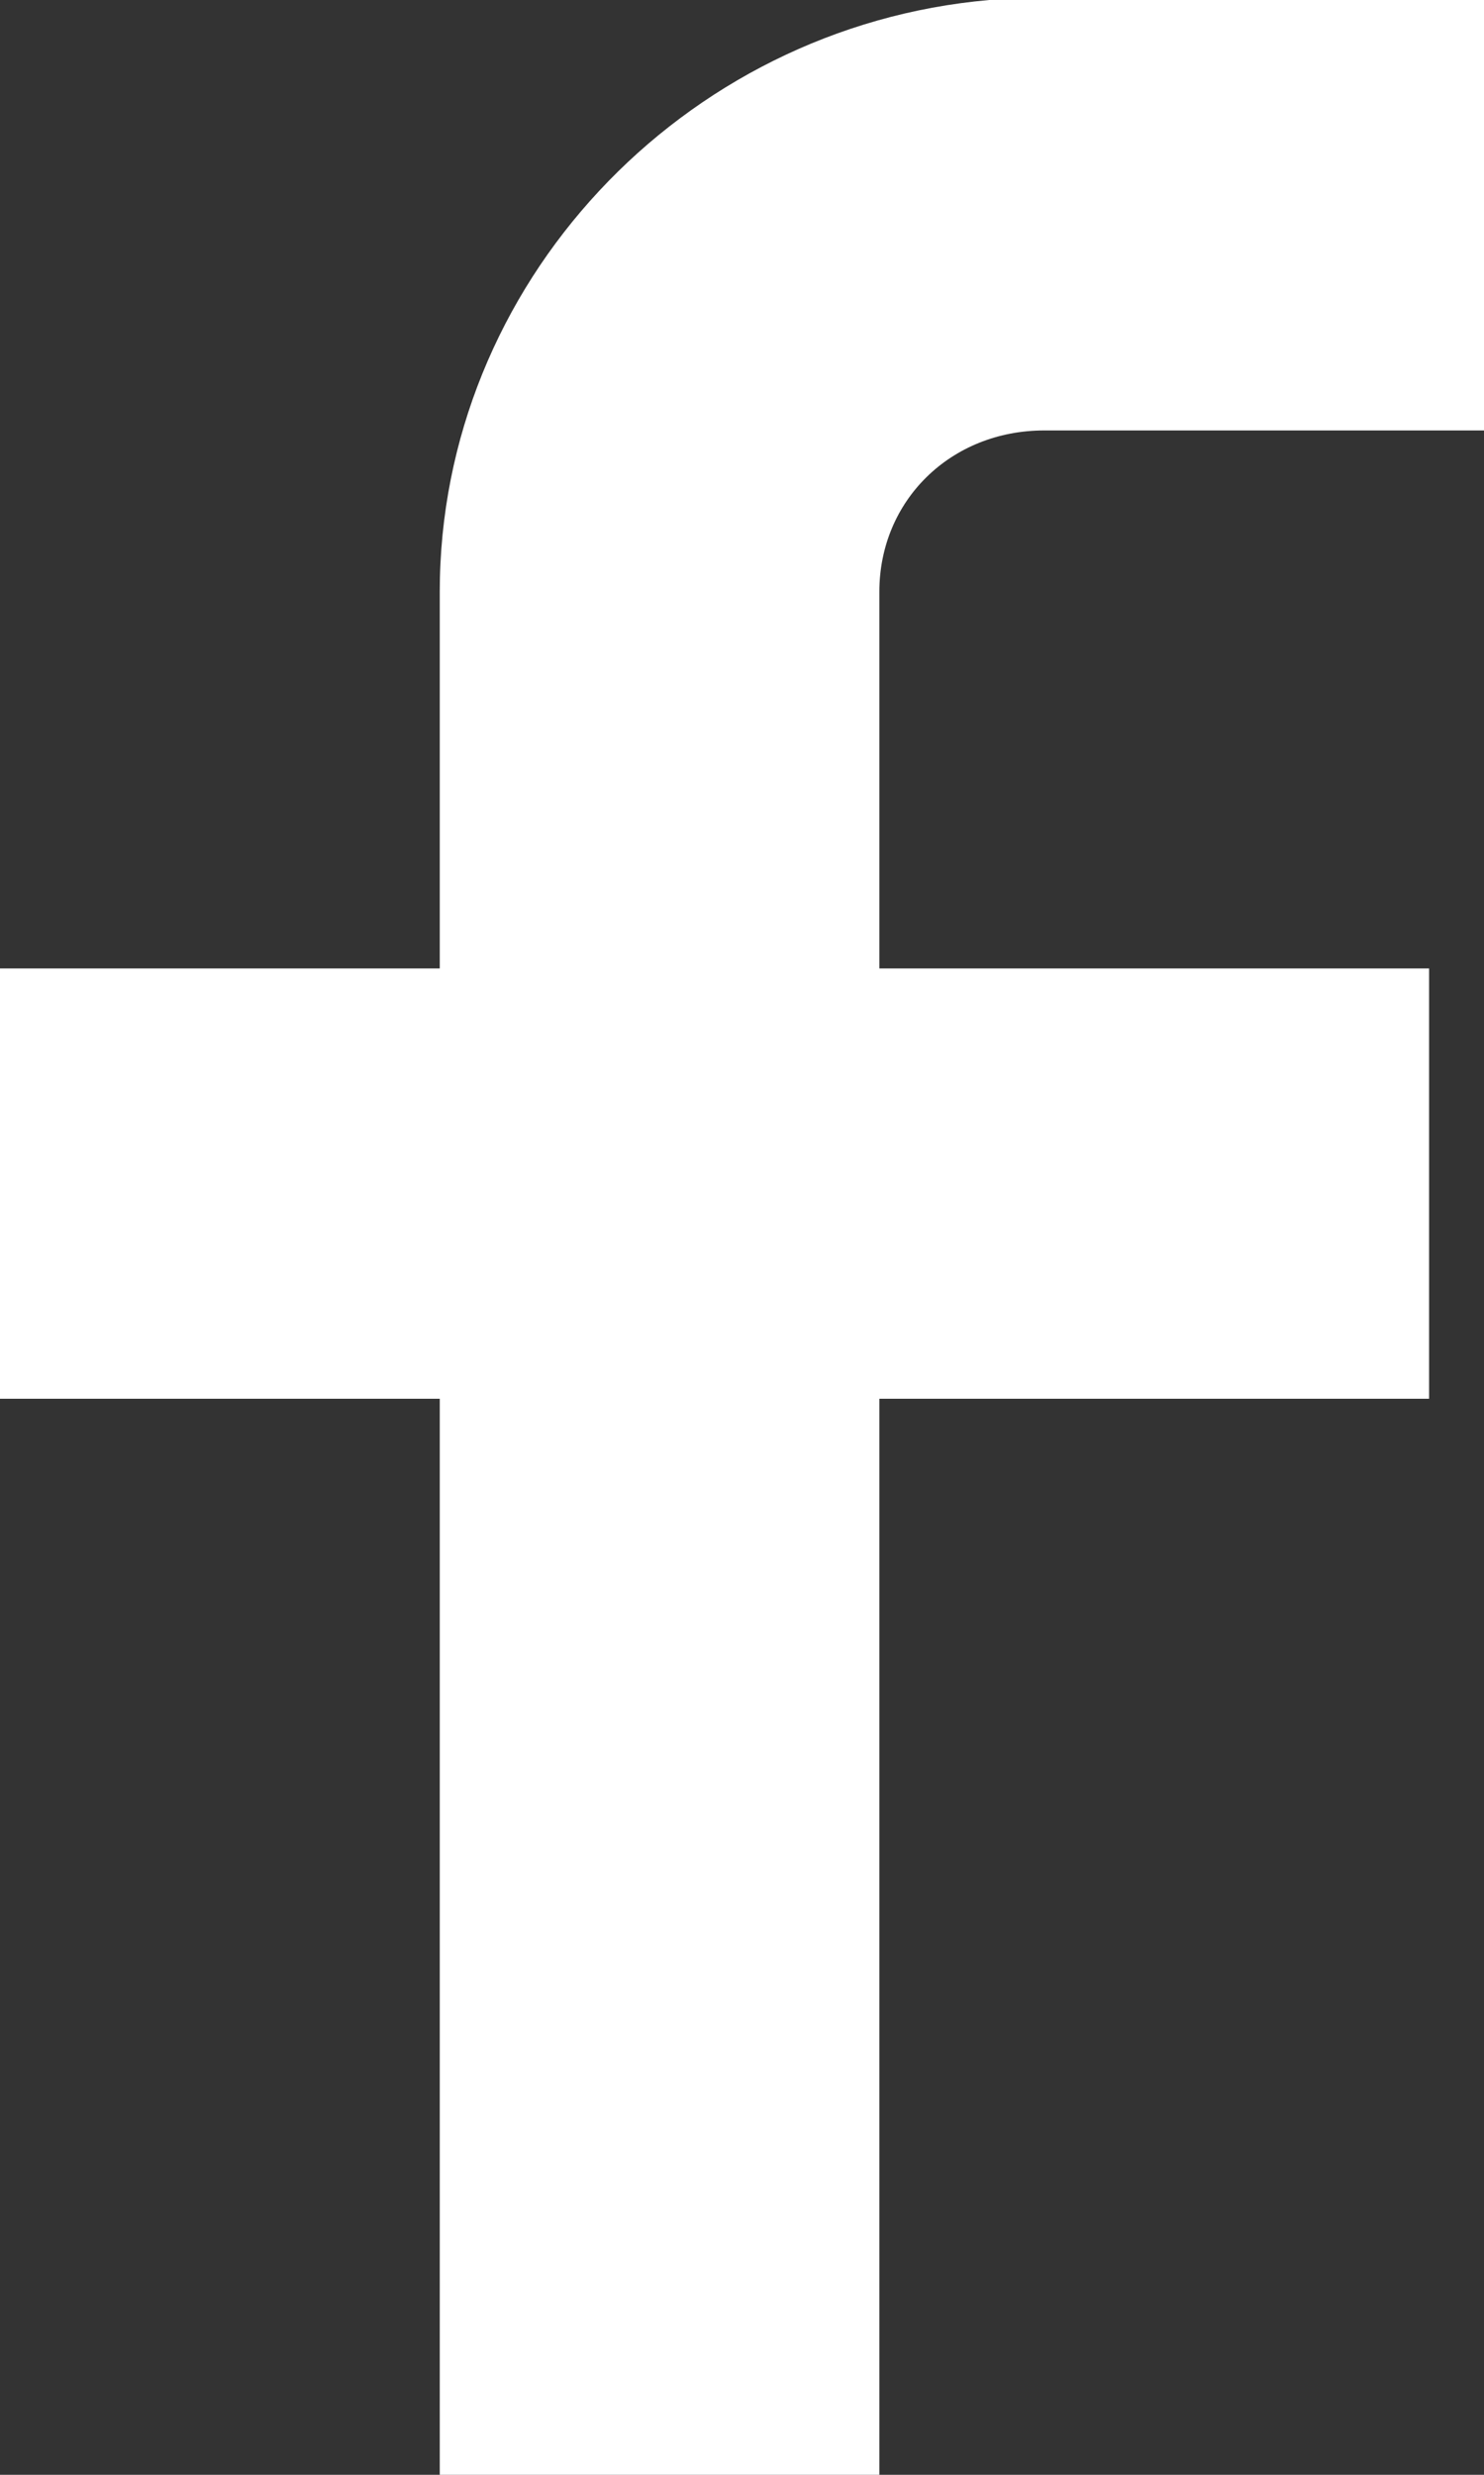
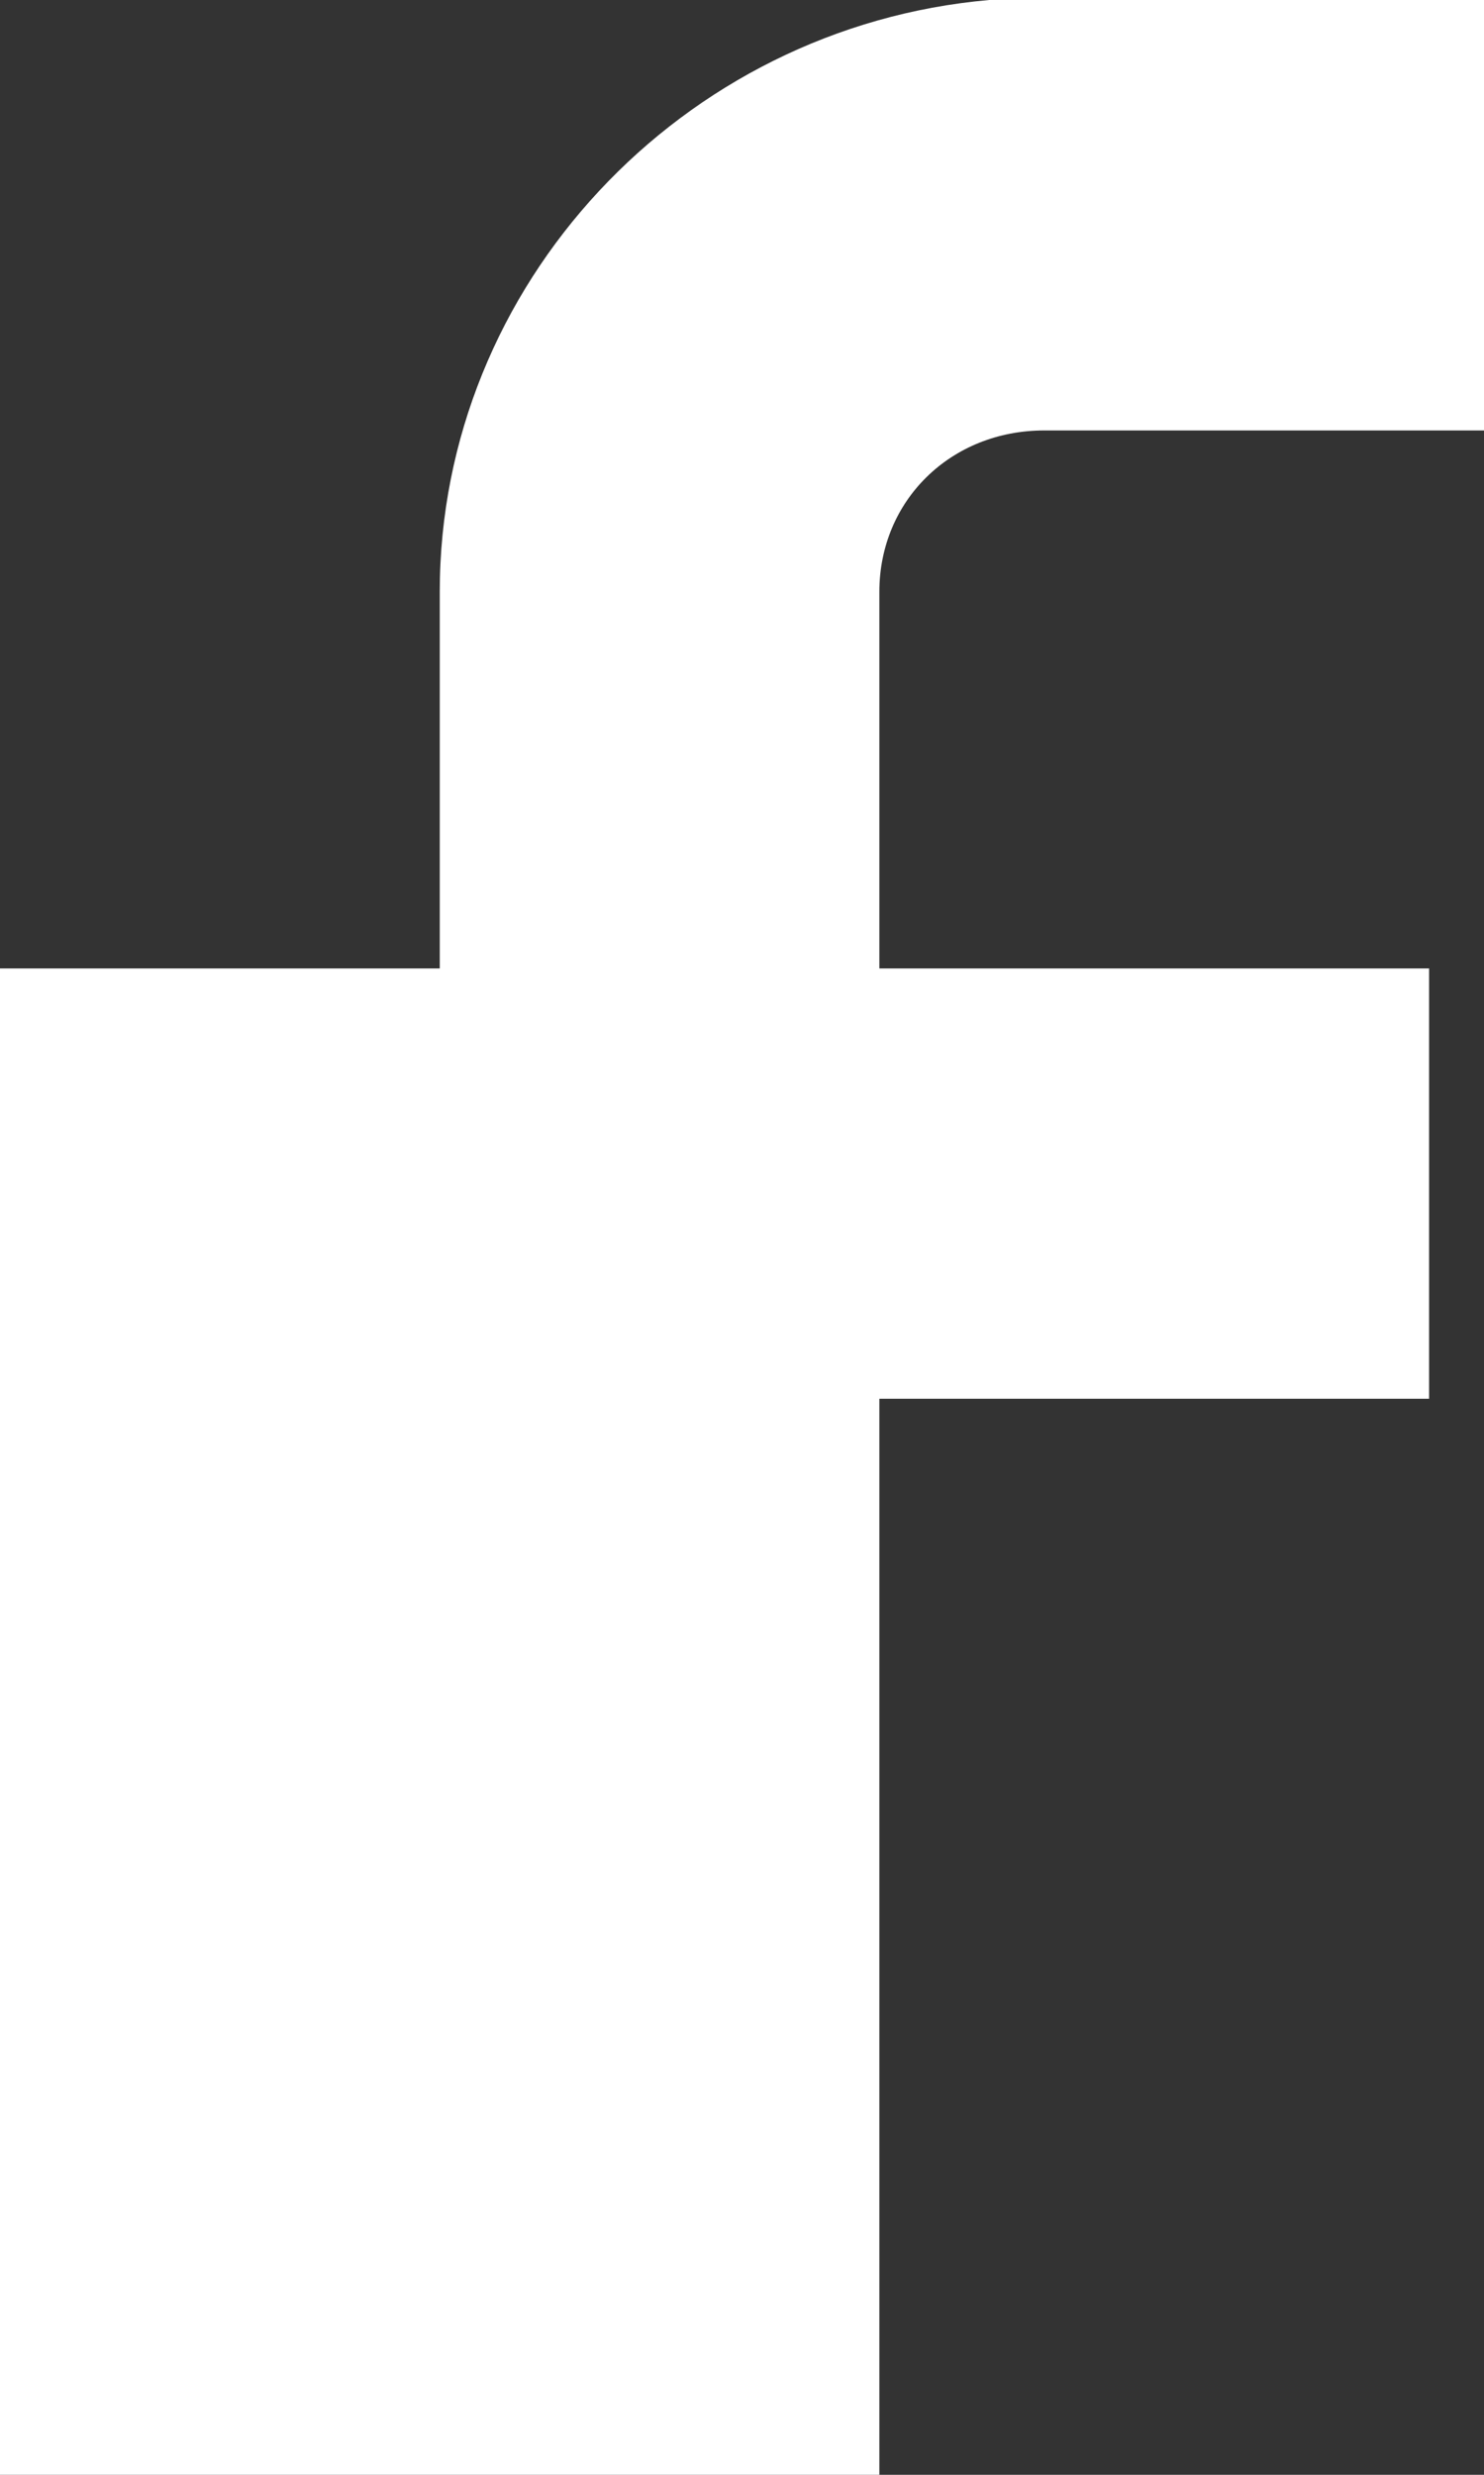
<svg xmlns="http://www.w3.org/2000/svg" width="9" height="15" viewBox="0 0 9 15" fill="none">
  <rect x="0" y="0" width="9" height="15" fill="#333333" stroke="none" />
-   <path d="M2.667 15V8.478H0V5.87H2.667V3.587C2.667 1.728 4.133 0.163 6 0H9V2.609H6.333C5.767 2.609 5.333 3.033 5.333 3.587V5.87H8.667V8.478H5.333V15H2.667V15Z" fill="white" />
+   <path d="M2.667 15H0V5.87H2.667V3.587C2.667 1.728 4.133 0.163 6 0H9V2.609H6.333C5.767 2.609 5.333 3.033 5.333 3.587V5.87H8.667V8.478H5.333V15H2.667V15Z" fill="white" />
</svg>